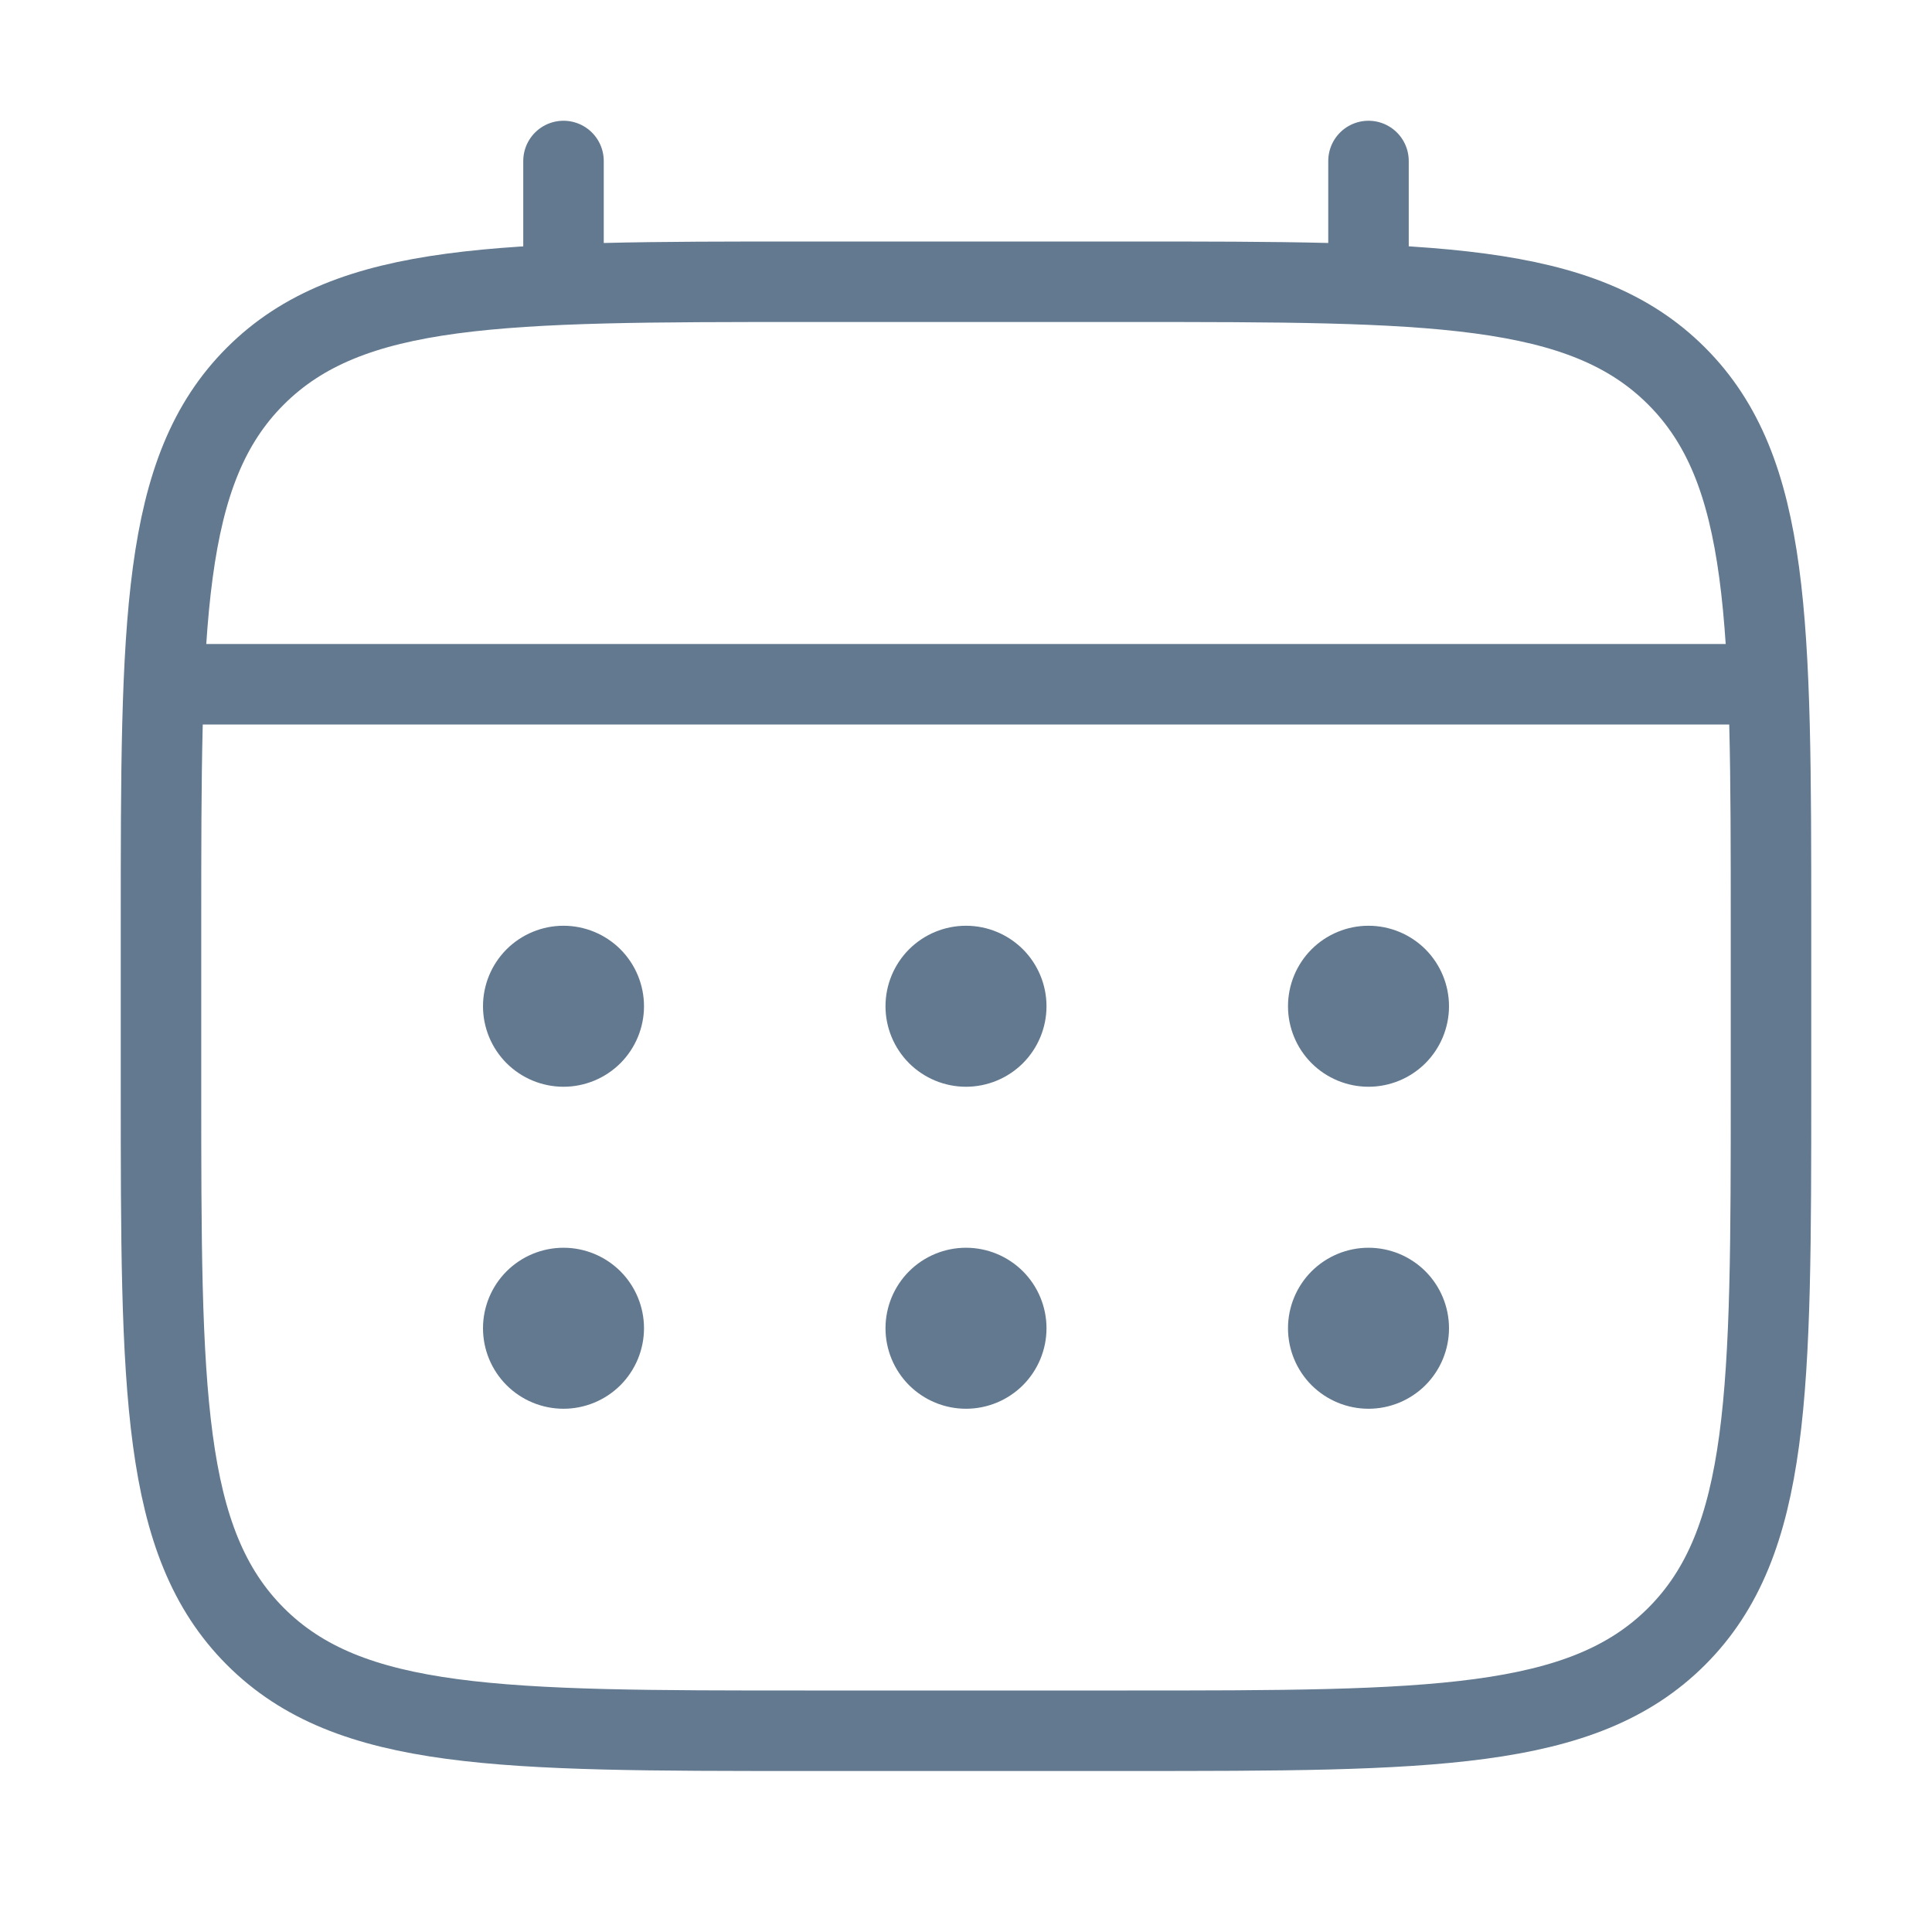
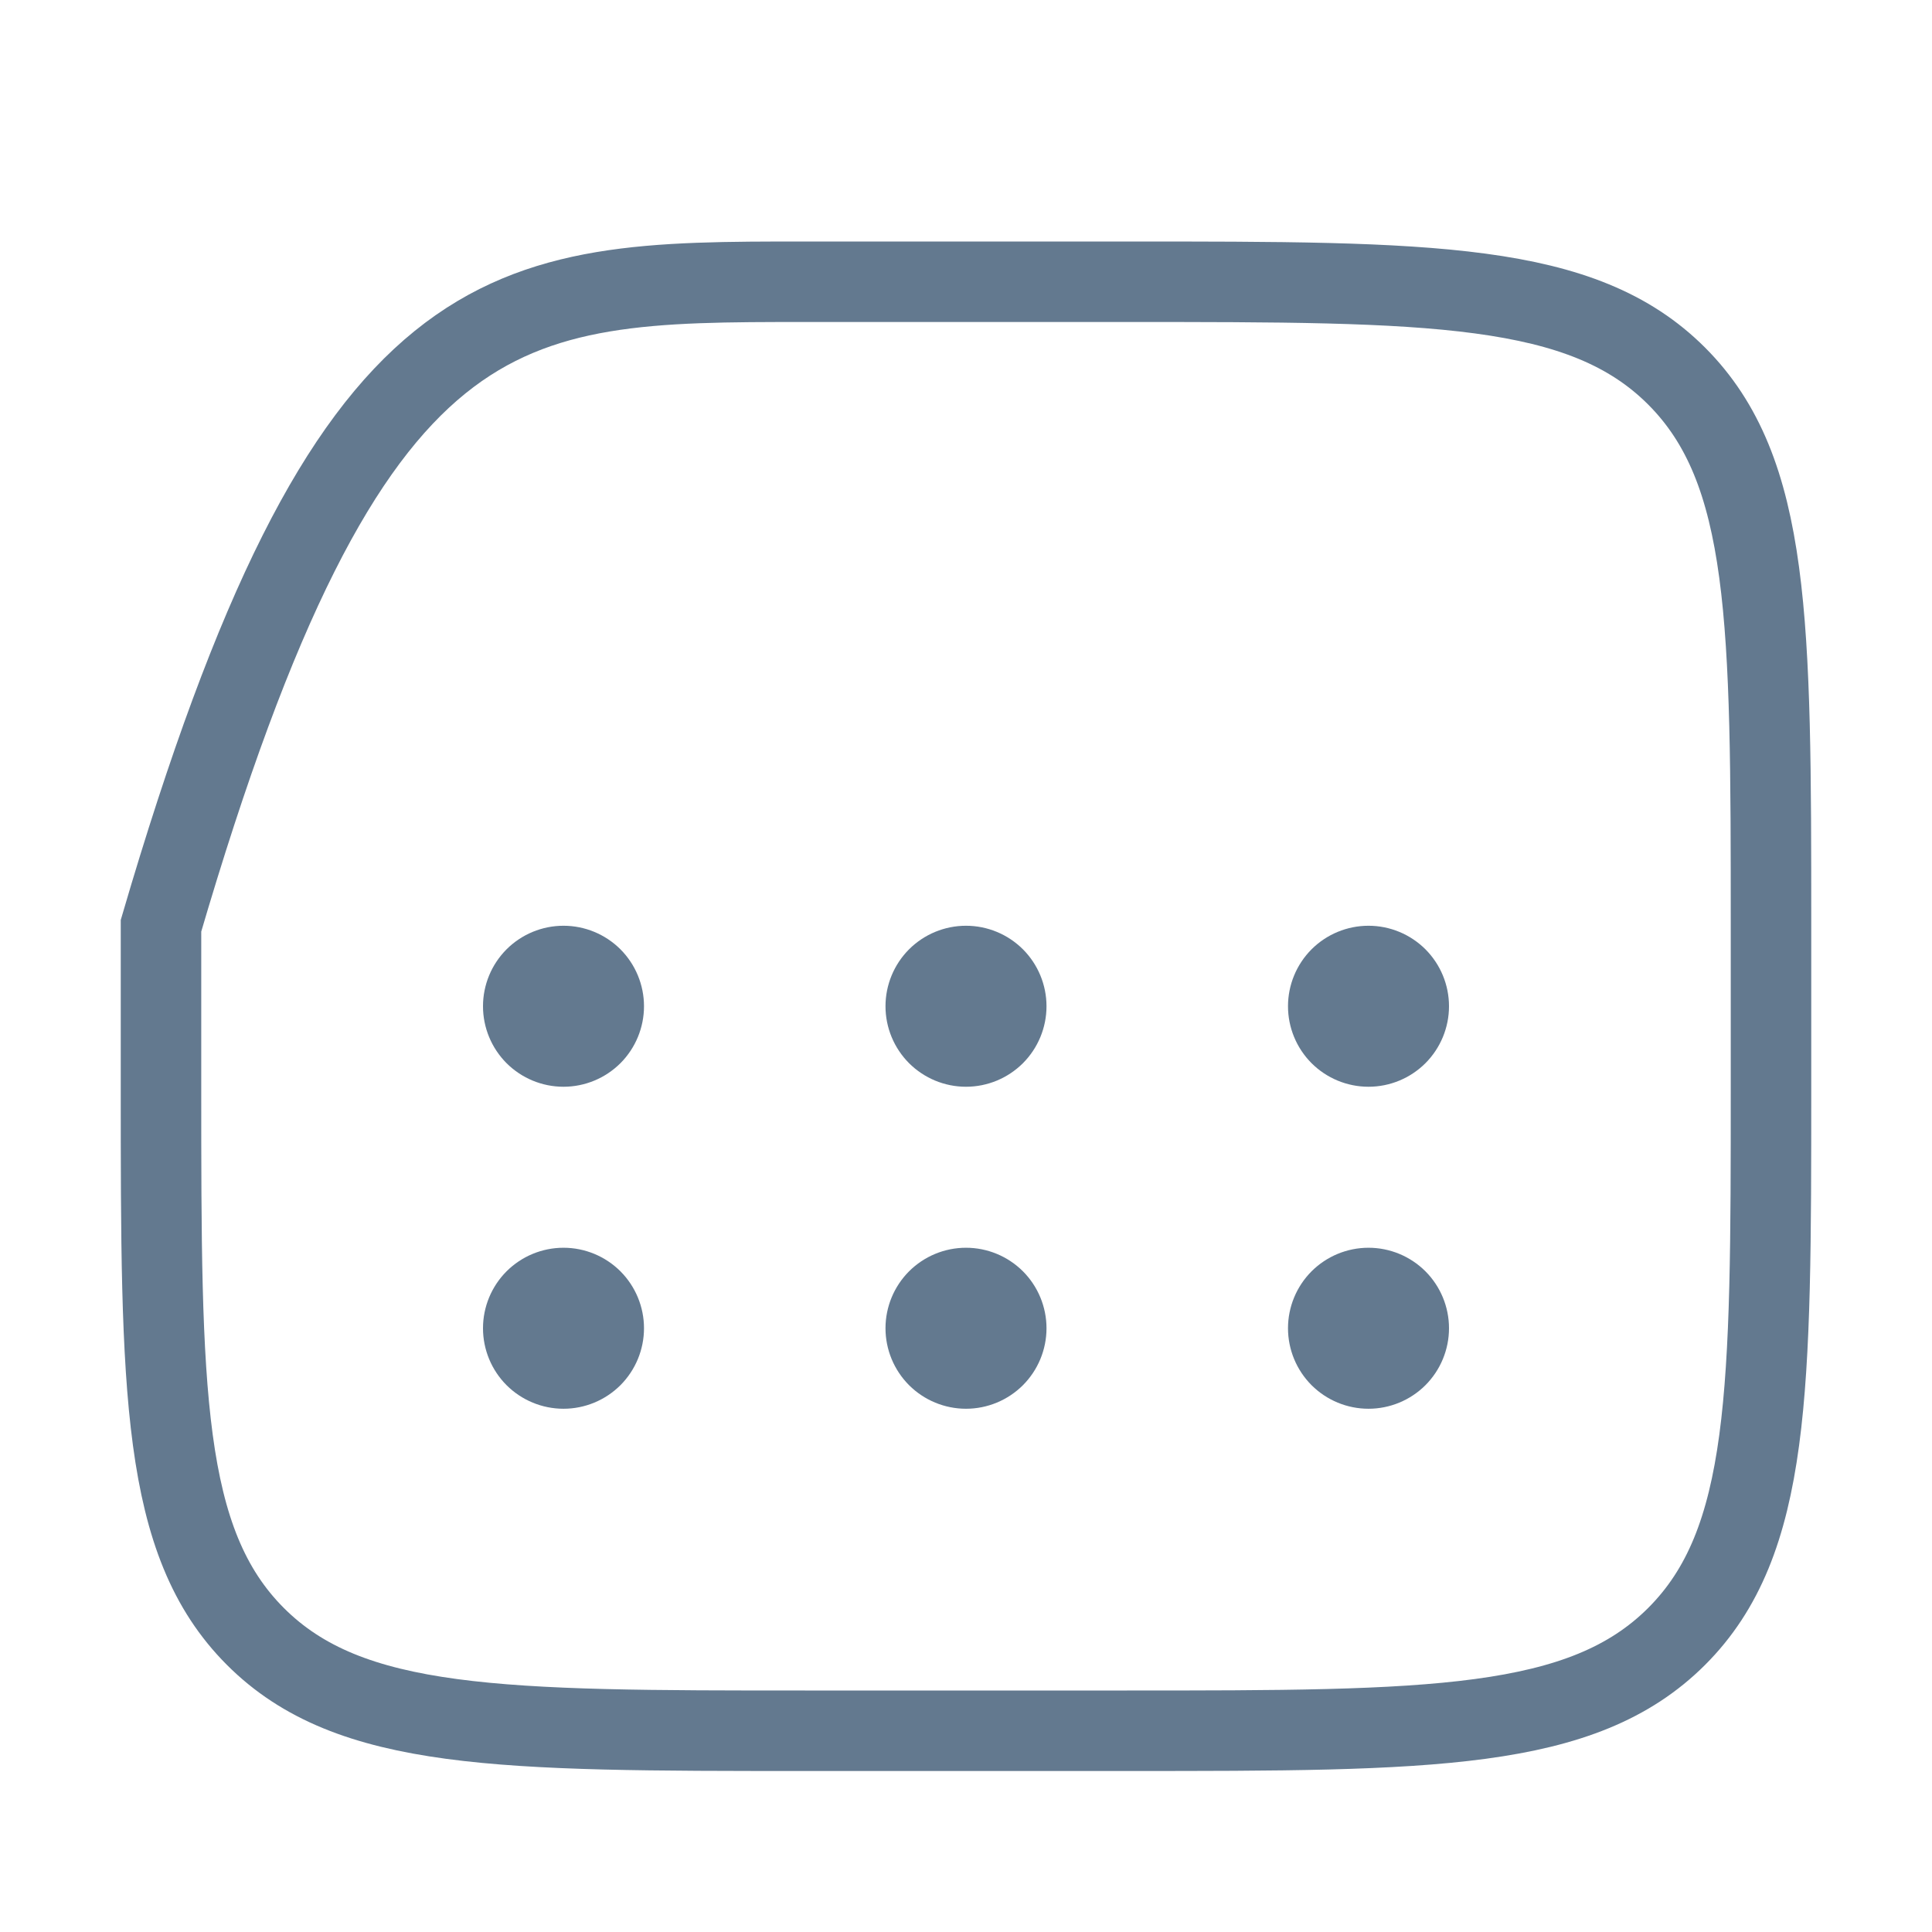
<svg xmlns="http://www.w3.org/2000/svg" width="36" height="36" viewBox="0 0 36 36" fill="none">
  <mask id="mask0_1_796" style="mask-type:alpha" maskUnits="userSpaceOnUse" x="0" y="0" width="36" height="36">
    <rect x="0.5" y="0.5" width="35" height="35" fill="white" stroke="#014099" />
  </mask>
  <g mask="url(#mask0_1_796)">
-     <path d="M3 17.25C3 11.594 3 8.764 4.758 7.008C6.516 5.252 9.344 5.25 15 5.25H21C26.657 5.25 29.485 5.25 31.242 7.008C32.998 8.766 33 11.594 33 17.25V20.25C33 25.907 33 28.735 31.242 30.492C29.484 32.248 26.657 32.25 21 32.25H15C9.344 32.25 6.514 32.25 4.758 30.492C3.002 28.734 3 25.907 3 20.25V17.25Z" stroke="#63798F" stroke-width="1.5" />
-     <path d="M10.5 5.25V3M25.5 5.25V3M3.75 12.75H32.25" stroke="#63798F" stroke-width="1.5" stroke-linecap="round" />
+     <path d="M3 17.25C6.516 5.252 9.344 5.25 15 5.25H21C26.657 5.25 29.485 5.25 31.242 7.008C32.998 8.766 33 11.594 33 17.25V20.25C33 25.907 33 28.735 31.242 30.492C29.484 32.248 26.657 32.25 21 32.25H15C9.344 32.25 6.514 32.25 4.758 30.492C3.002 28.734 3 25.907 3 20.25V17.25Z" stroke="#63798F" stroke-width="1.5" />
    <path d="M27 24.75C27 25.148 26.842 25.529 26.561 25.811C26.279 26.092 25.898 26.25 25.5 26.25C25.102 26.25 24.721 26.092 24.439 25.811C24.158 25.529 24 25.148 24 24.75C24 24.352 24.158 23.971 24.439 23.689C24.721 23.408 25.102 23.25 25.5 23.25C25.898 23.25 26.279 23.408 26.561 23.689C26.842 23.971 27 24.352 27 24.75ZM27 18.75C27 19.148 26.842 19.529 26.561 19.811C26.279 20.092 25.898 20.25 25.5 20.25C25.102 20.25 24.721 20.092 24.439 19.811C24.158 19.529 24 19.148 24 18.75C24 18.352 24.158 17.971 24.439 17.689C24.721 17.408 25.102 17.25 25.5 17.25C25.898 17.25 26.279 17.408 26.561 17.689C26.842 17.971 27 18.352 27 18.75ZM19.5 24.75C19.5 25.148 19.342 25.529 19.061 25.811C18.779 26.092 18.398 26.25 18 26.25C17.602 26.25 17.221 26.092 16.939 25.811C16.658 25.529 16.5 25.148 16.5 24.75C16.5 24.352 16.658 23.971 16.939 23.689C17.221 23.408 17.602 23.25 18 23.25C18.398 23.25 18.779 23.408 19.061 23.689C19.342 23.971 19.5 24.352 19.5 24.75ZM19.5 18.75C19.5 19.148 19.342 19.529 19.061 19.811C18.779 20.092 18.398 20.25 18 20.25C17.602 20.25 17.221 20.092 16.939 19.811C16.658 19.529 16.5 19.148 16.5 18.75C16.5 18.352 16.658 17.971 16.939 17.689C17.221 17.408 17.602 17.25 18 17.25C18.398 17.25 18.779 17.408 19.061 17.689C19.342 17.971 19.5 18.352 19.5 18.75ZM12 24.75C12 25.148 11.842 25.529 11.561 25.811C11.279 26.092 10.898 26.25 10.5 26.25C10.102 26.25 9.721 26.092 9.439 25.811C9.158 25.529 9 25.148 9 24.75C9 24.352 9.158 23.971 9.439 23.689C9.721 23.408 10.102 23.25 10.5 23.25C10.898 23.25 11.279 23.408 11.561 23.689C11.842 23.971 12 24.352 12 24.75ZM12 18.75C12 19.148 11.842 19.529 11.561 19.811C11.279 20.092 10.898 20.25 10.5 20.25C10.102 20.25 9.721 20.092 9.439 19.811C9.158 19.529 9 19.148 9 18.75C9 18.352 9.158 17.971 9.439 17.689C9.721 17.408 10.102 17.25 10.5 17.25C10.898 17.25 11.279 17.408 11.561 17.689C11.842 17.971 12 18.352 12 18.75Z" fill="#63798F" />
  </g>
</svg>